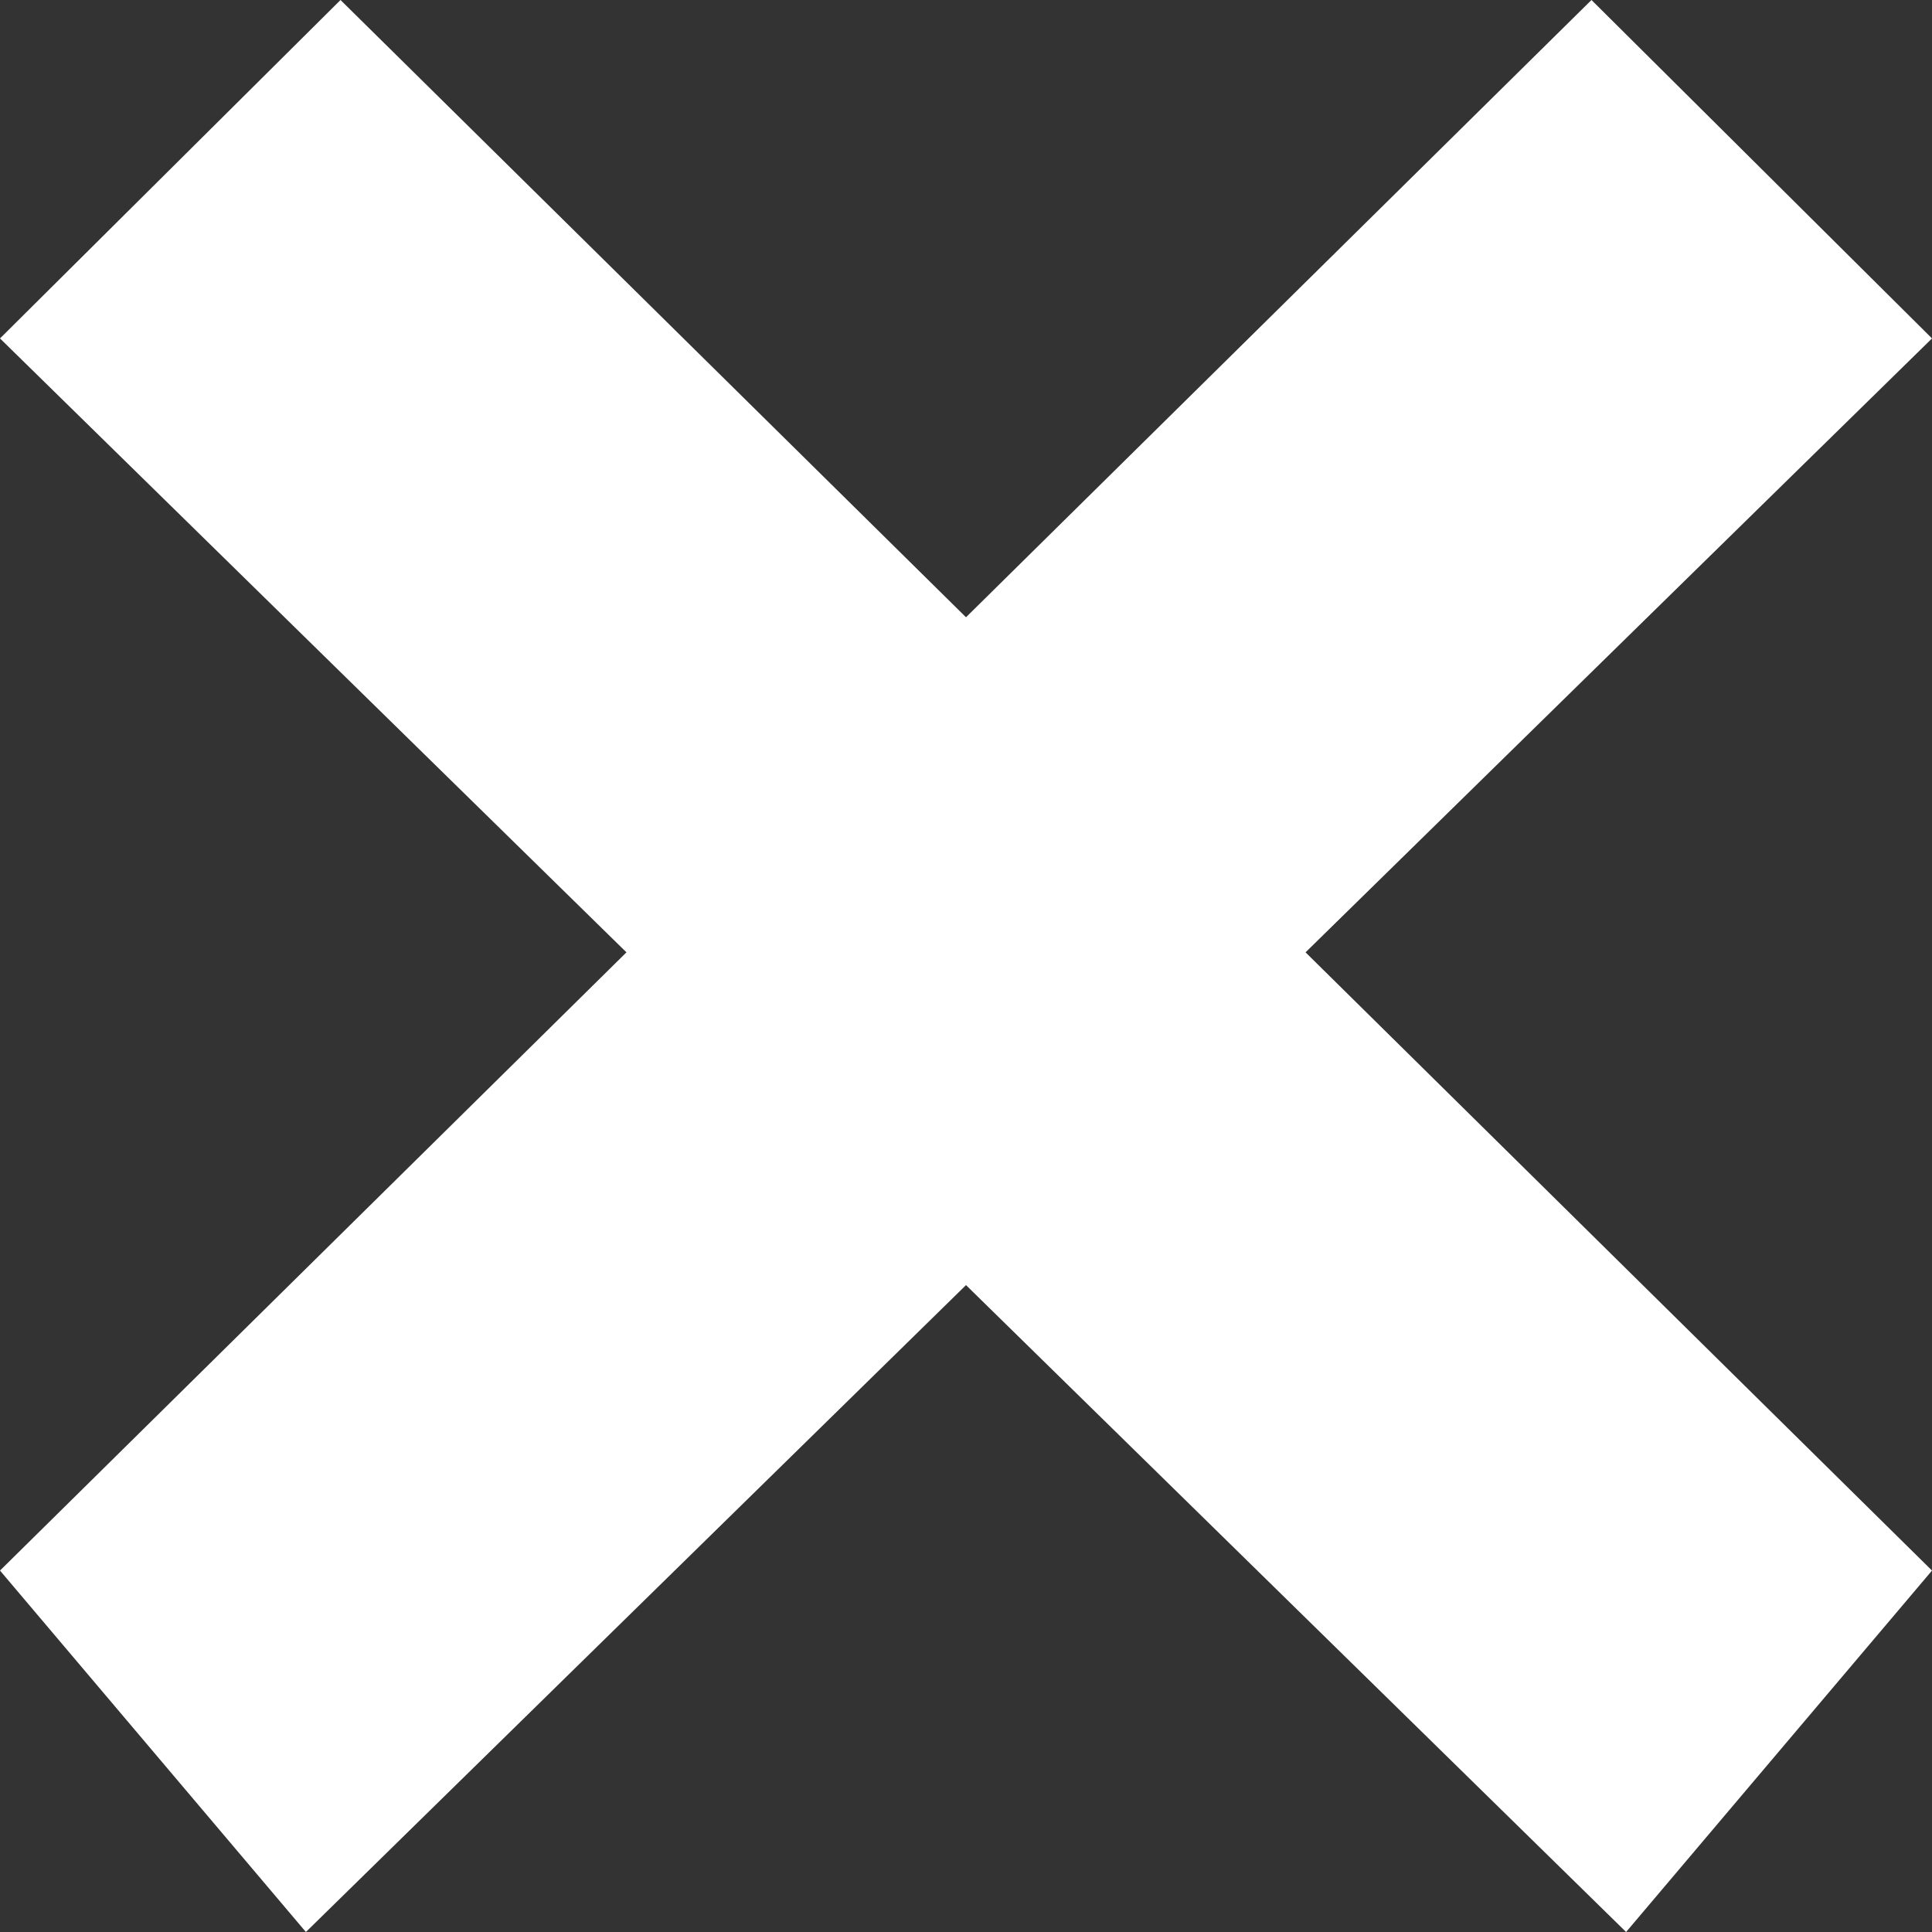
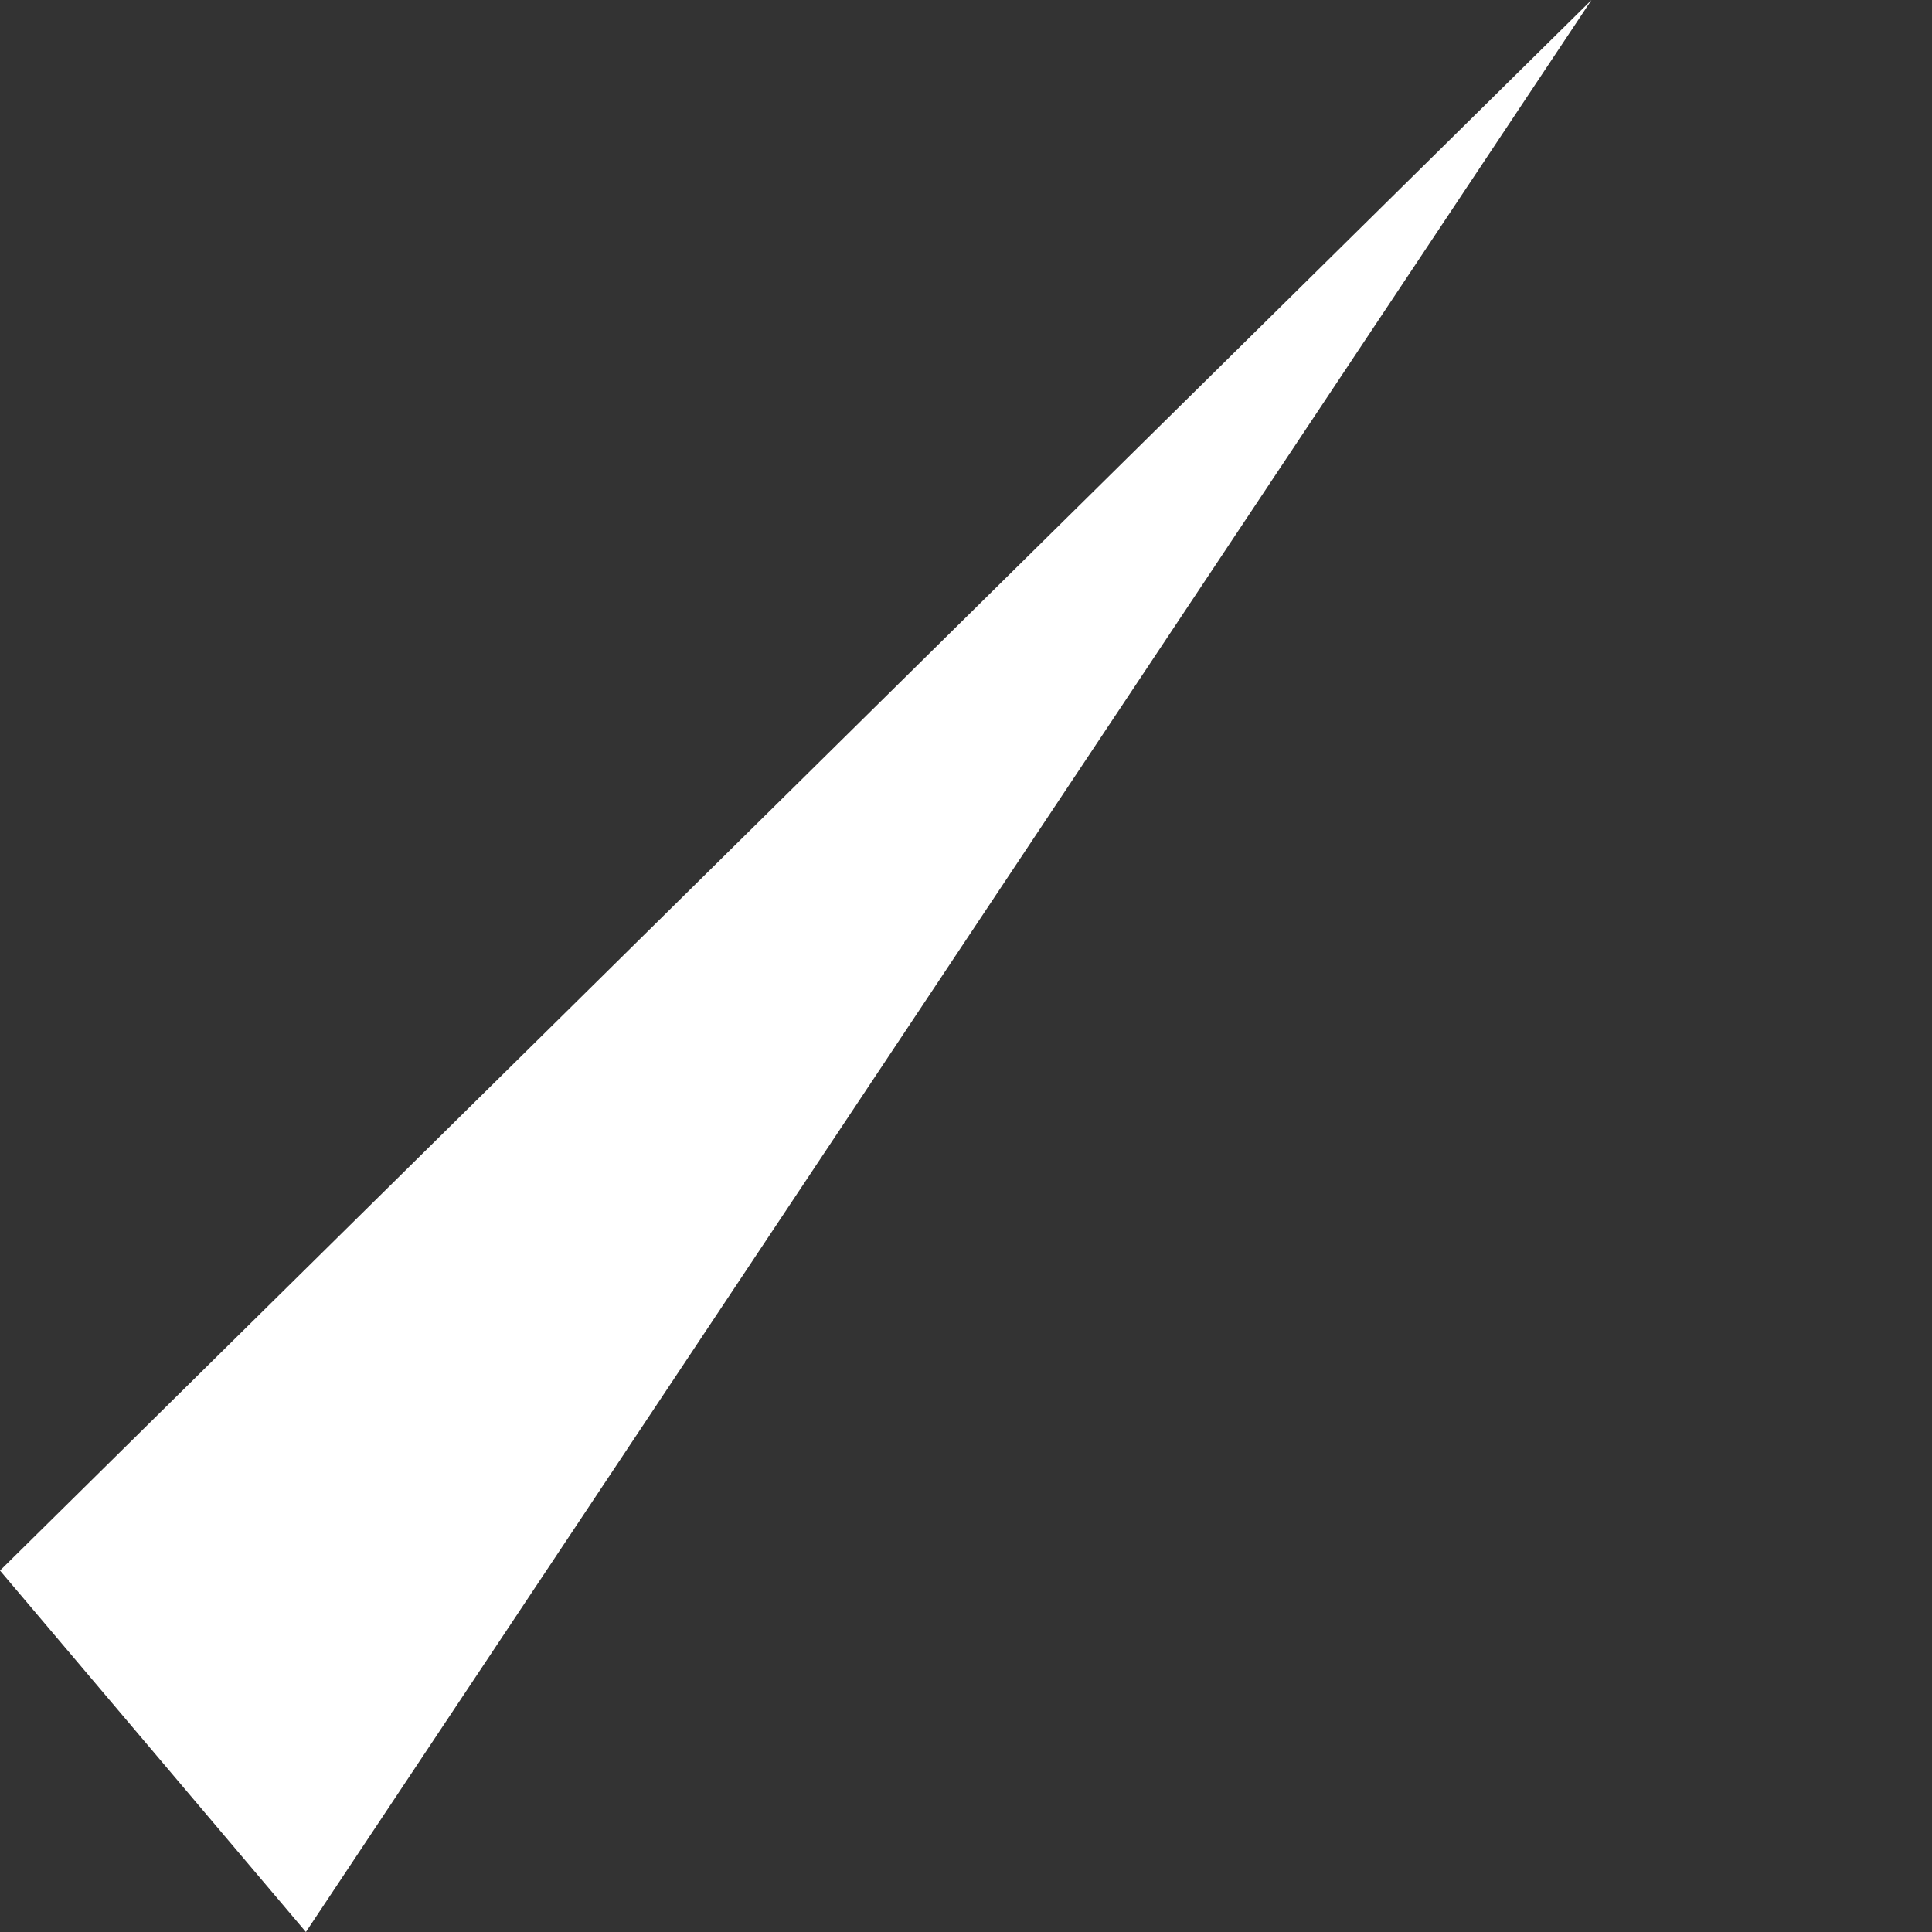
<svg xmlns="http://www.w3.org/2000/svg" width="12" height="12" viewBox="0 0 12 12" aria-hidden="true" focusable="false">
  <rect x="0" y="0" width="12" height="12" fill="#333333" stroke="none" />
  <g transform="translate(-312 -31)">
-     <path d="M19.885,7.58,10,17.335l1.9,2.245L22,9.682Z" transform="translate(302 23.42)" fill="#fff" />
-     <path d="M12.115,7.58,22,17.335,20.1,19.58,10,9.682Z" transform="translate(302 23.42)" fill="#fff" />
+     <path d="M19.885,7.58,10,17.335l1.9,2.245Z" transform="translate(302 23.42)" fill="#fff" />
  </g>
</svg>